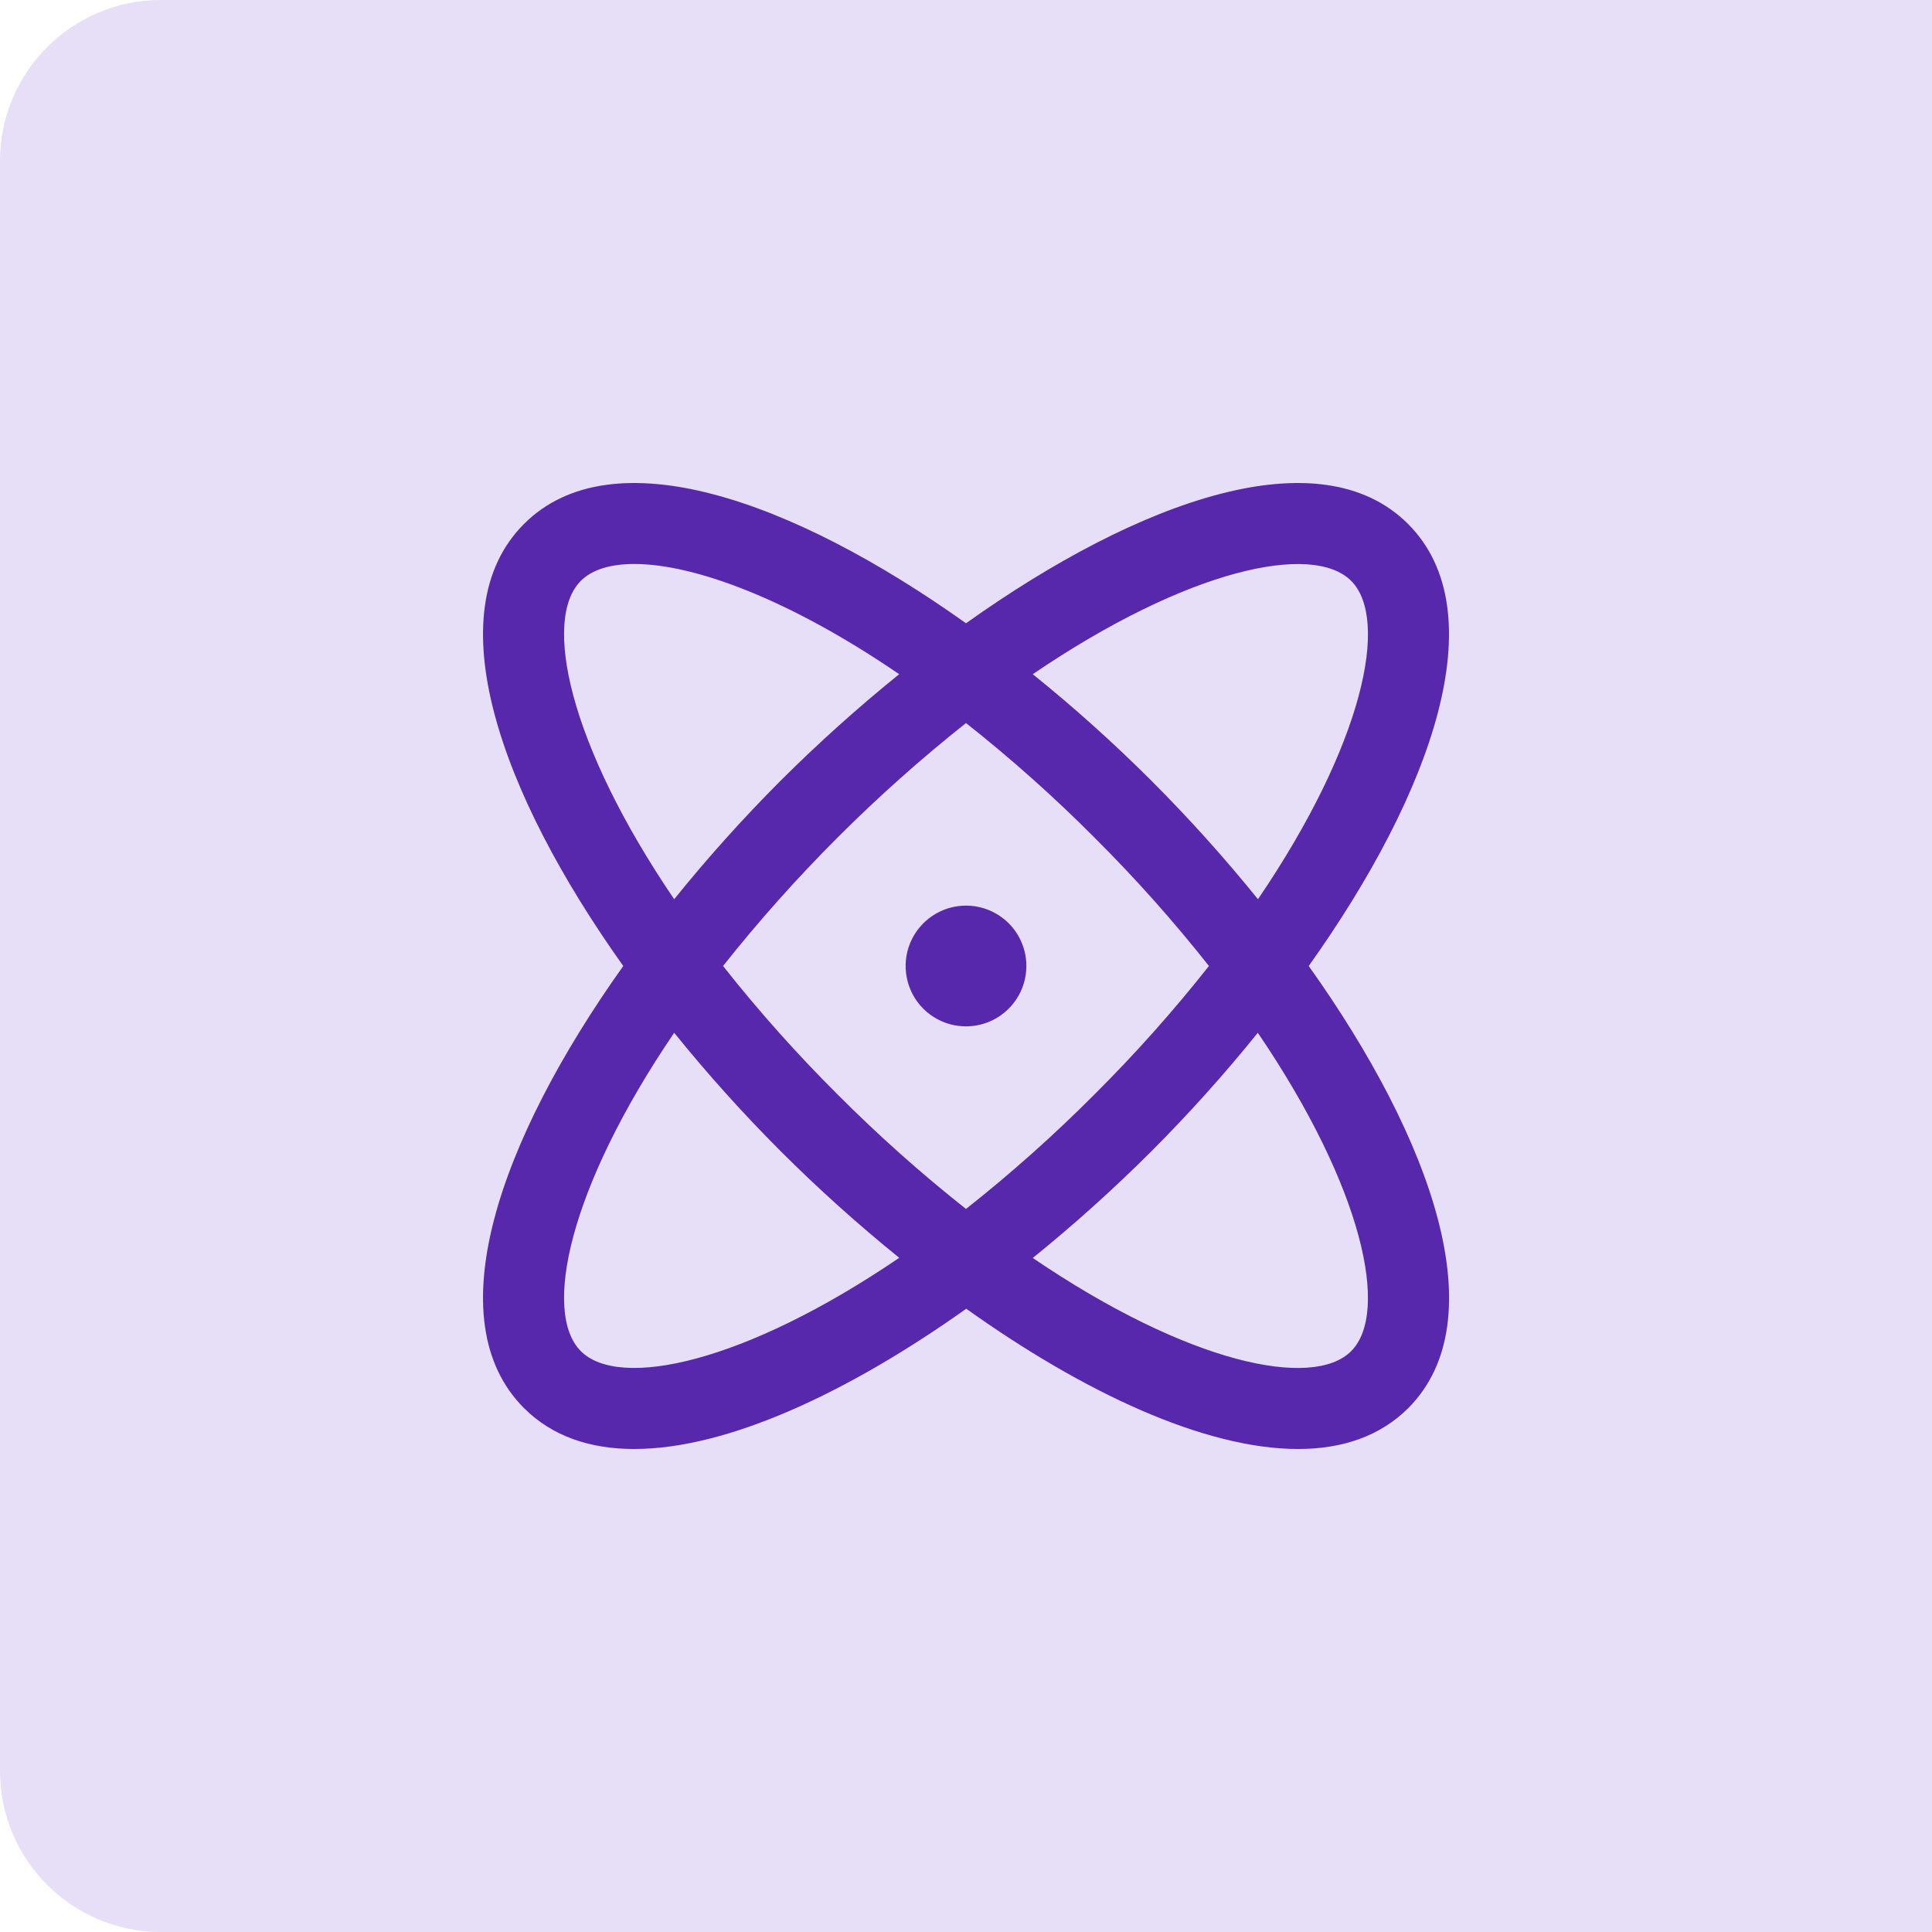
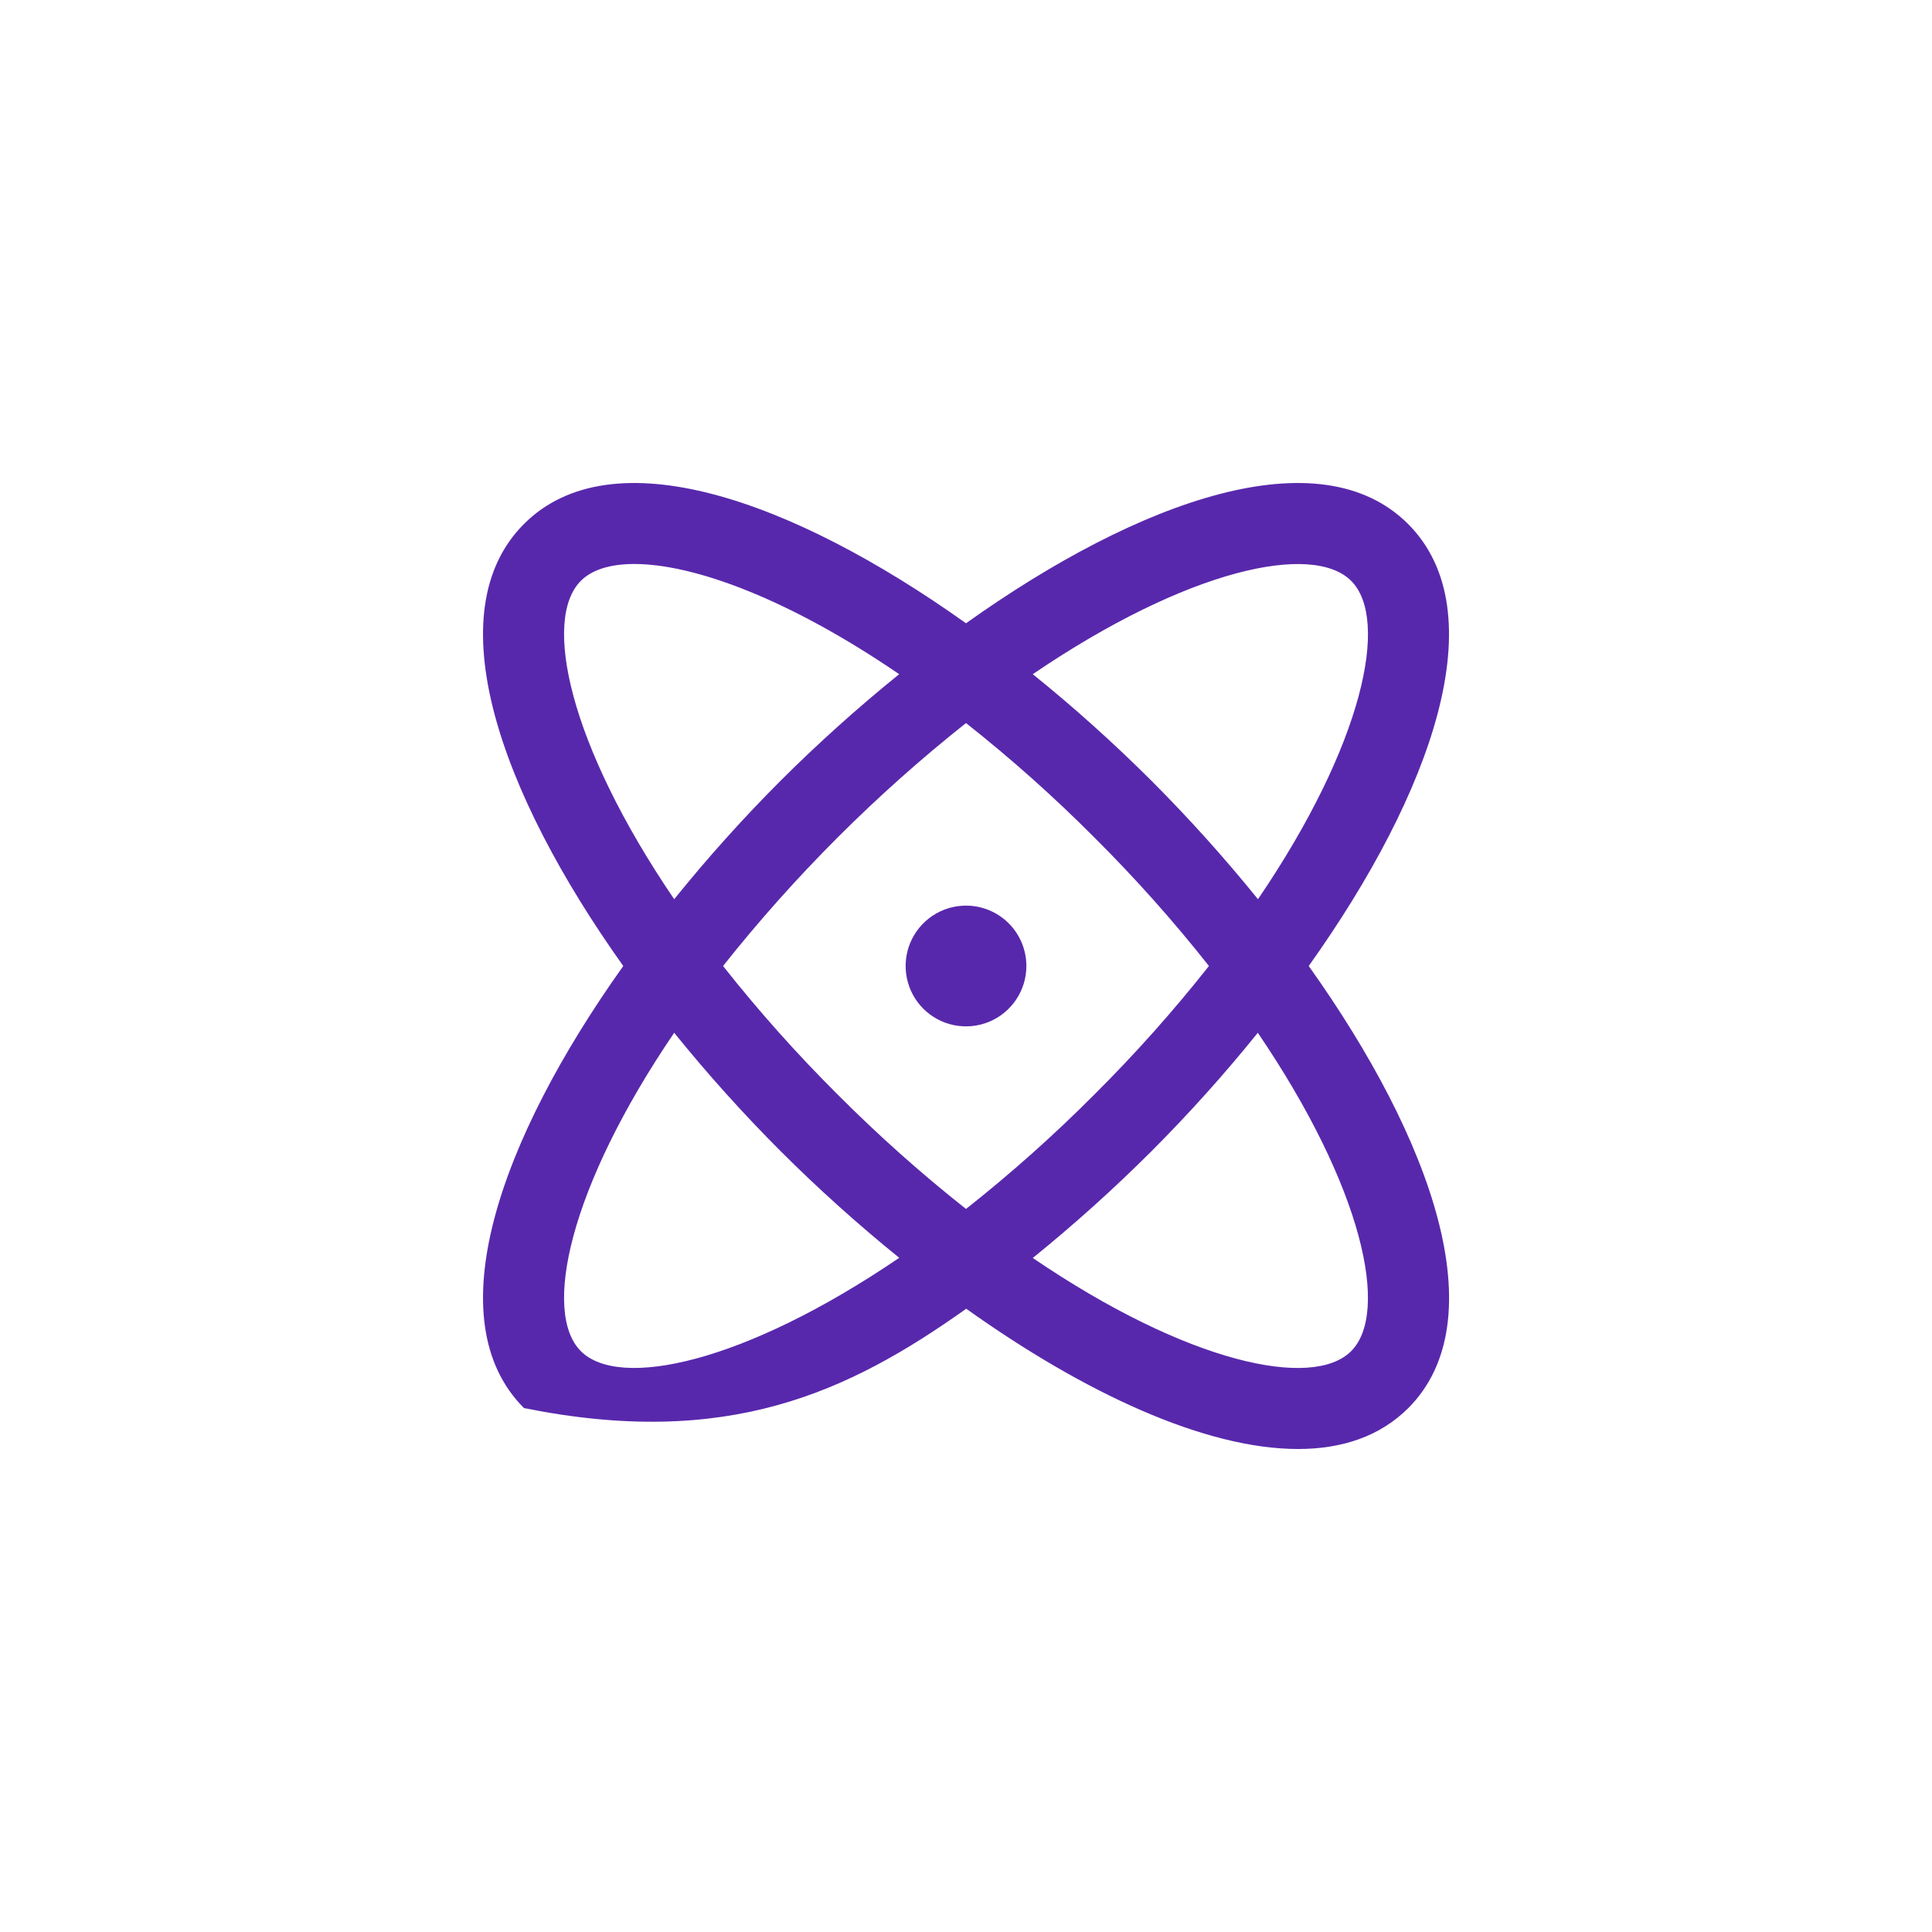
<svg xmlns="http://www.w3.org/2000/svg" width="48" height="48" viewBox="0 0 48 48" fill="none">
-   <path d="M4 0.5H47.5V47.5H4C2.067 47.5 0.5 45.933 0.5 44V4C0.5 2.067 2.067 0.5 4 0.5Z" fill="#E7DEF7" stroke="#E7DEF7" />
-   <path d="M32.515 24C35.596 19.674 37.168 15.203 34.983 13.018C32.798 10.832 28.326 12.404 24 15.485C19.674 12.404 15.203 10.832 13.018 13.018C10.833 15.203 12.404 19.674 15.485 24C12.404 28.326 10.833 32.797 13.018 34.983C13.721 35.686 14.661 36 15.756 36C18.066 36 21.066 34.604 24.006 32.515C26.934 34.604 29.934 36 32.25 36C33.345 36 34.286 35.685 34.989 34.983C37.168 32.797 35.596 28.326 32.515 24ZM33.569 14.431C34.524 15.386 33.879 18.481 31.254 22.341C30.423 21.313 29.539 20.33 28.605 19.395C27.67 18.462 26.687 17.579 25.659 16.75C29.519 14.125 32.614 13.475 33.569 14.431ZM30.036 24C29.152 25.119 28.202 26.185 27.191 27.191C26.185 28.202 25.119 29.152 24 30.036C22.881 29.152 21.816 28.202 20.809 27.191C19.798 26.185 18.848 25.119 17.964 24C19.738 21.764 21.764 19.738 24 17.964C25.119 18.848 26.185 19.798 27.191 20.809C28.202 21.815 29.152 22.881 30.036 24ZM14.431 14.431C14.706 14.155 15.16 14.012 15.759 14.012C17.236 14.012 19.595 14.875 22.34 16.75C21.313 17.58 20.33 18.463 19.395 19.395C18.462 20.33 17.579 21.313 16.75 22.341C14.125 18.481 13.476 15.386 14.431 14.431ZM14.431 33.569C13.476 32.614 14.125 29.519 16.75 25.659C17.581 26.687 18.465 27.67 19.399 28.605C20.333 29.537 21.315 30.42 22.341 31.25C18.481 33.875 15.386 34.525 14.431 33.569ZM33.569 33.569C32.614 34.525 29.519 33.879 25.659 31.254C26.686 30.423 27.67 29.538 28.605 28.605C29.538 27.67 30.421 26.687 31.25 25.659C33.875 29.519 34.524 32.614 33.569 33.569ZM25.5 24C25.5 24.297 25.412 24.587 25.247 24.833C25.082 25.08 24.848 25.272 24.574 25.386C24.3 25.499 23.998 25.529 23.707 25.471C23.416 25.413 23.149 25.27 22.939 25.061C22.73 24.851 22.587 24.584 22.529 24.293C22.471 24.002 22.501 23.7 22.614 23.426C22.728 23.152 22.92 22.918 23.167 22.753C23.413 22.588 23.703 22.5 24 22.5C24.398 22.5 24.779 22.658 25.061 22.939C25.342 23.221 25.5 23.602 25.5 24Z" fill="#5828AC" />
+   <path d="M32.515 24C35.596 19.674 37.168 15.203 34.983 13.018C32.798 10.832 28.326 12.404 24 15.485C19.674 12.404 15.203 10.832 13.018 13.018C10.833 15.203 12.404 19.674 15.485 24C12.404 28.326 10.833 32.797 13.018 34.983C18.066 36 21.066 34.604 24.006 32.515C26.934 34.604 29.934 36 32.25 36C33.345 36 34.286 35.685 34.989 34.983C37.168 32.797 35.596 28.326 32.515 24ZM33.569 14.431C34.524 15.386 33.879 18.481 31.254 22.341C30.423 21.313 29.539 20.33 28.605 19.395C27.67 18.462 26.687 17.579 25.659 16.75C29.519 14.125 32.614 13.475 33.569 14.431ZM30.036 24C29.152 25.119 28.202 26.185 27.191 27.191C26.185 28.202 25.119 29.152 24 30.036C22.881 29.152 21.816 28.202 20.809 27.191C19.798 26.185 18.848 25.119 17.964 24C19.738 21.764 21.764 19.738 24 17.964C25.119 18.848 26.185 19.798 27.191 20.809C28.202 21.815 29.152 22.881 30.036 24ZM14.431 14.431C14.706 14.155 15.16 14.012 15.759 14.012C17.236 14.012 19.595 14.875 22.34 16.75C21.313 17.58 20.33 18.463 19.395 19.395C18.462 20.33 17.579 21.313 16.75 22.341C14.125 18.481 13.476 15.386 14.431 14.431ZM14.431 33.569C13.476 32.614 14.125 29.519 16.75 25.659C17.581 26.687 18.465 27.67 19.399 28.605C20.333 29.537 21.315 30.42 22.341 31.25C18.481 33.875 15.386 34.525 14.431 33.569ZM33.569 33.569C32.614 34.525 29.519 33.879 25.659 31.254C26.686 30.423 27.67 29.538 28.605 28.605C29.538 27.67 30.421 26.687 31.25 25.659C33.875 29.519 34.524 32.614 33.569 33.569ZM25.5 24C25.5 24.297 25.412 24.587 25.247 24.833C25.082 25.08 24.848 25.272 24.574 25.386C24.3 25.499 23.998 25.529 23.707 25.471C23.416 25.413 23.149 25.27 22.939 25.061C22.73 24.851 22.587 24.584 22.529 24.293C22.471 24.002 22.501 23.7 22.614 23.426C22.728 23.152 22.92 22.918 23.167 22.753C23.413 22.588 23.703 22.5 24 22.5C24.398 22.5 24.779 22.658 25.061 22.939C25.342 23.221 25.5 23.602 25.5 24Z" fill="#5828AC" />
</svg>